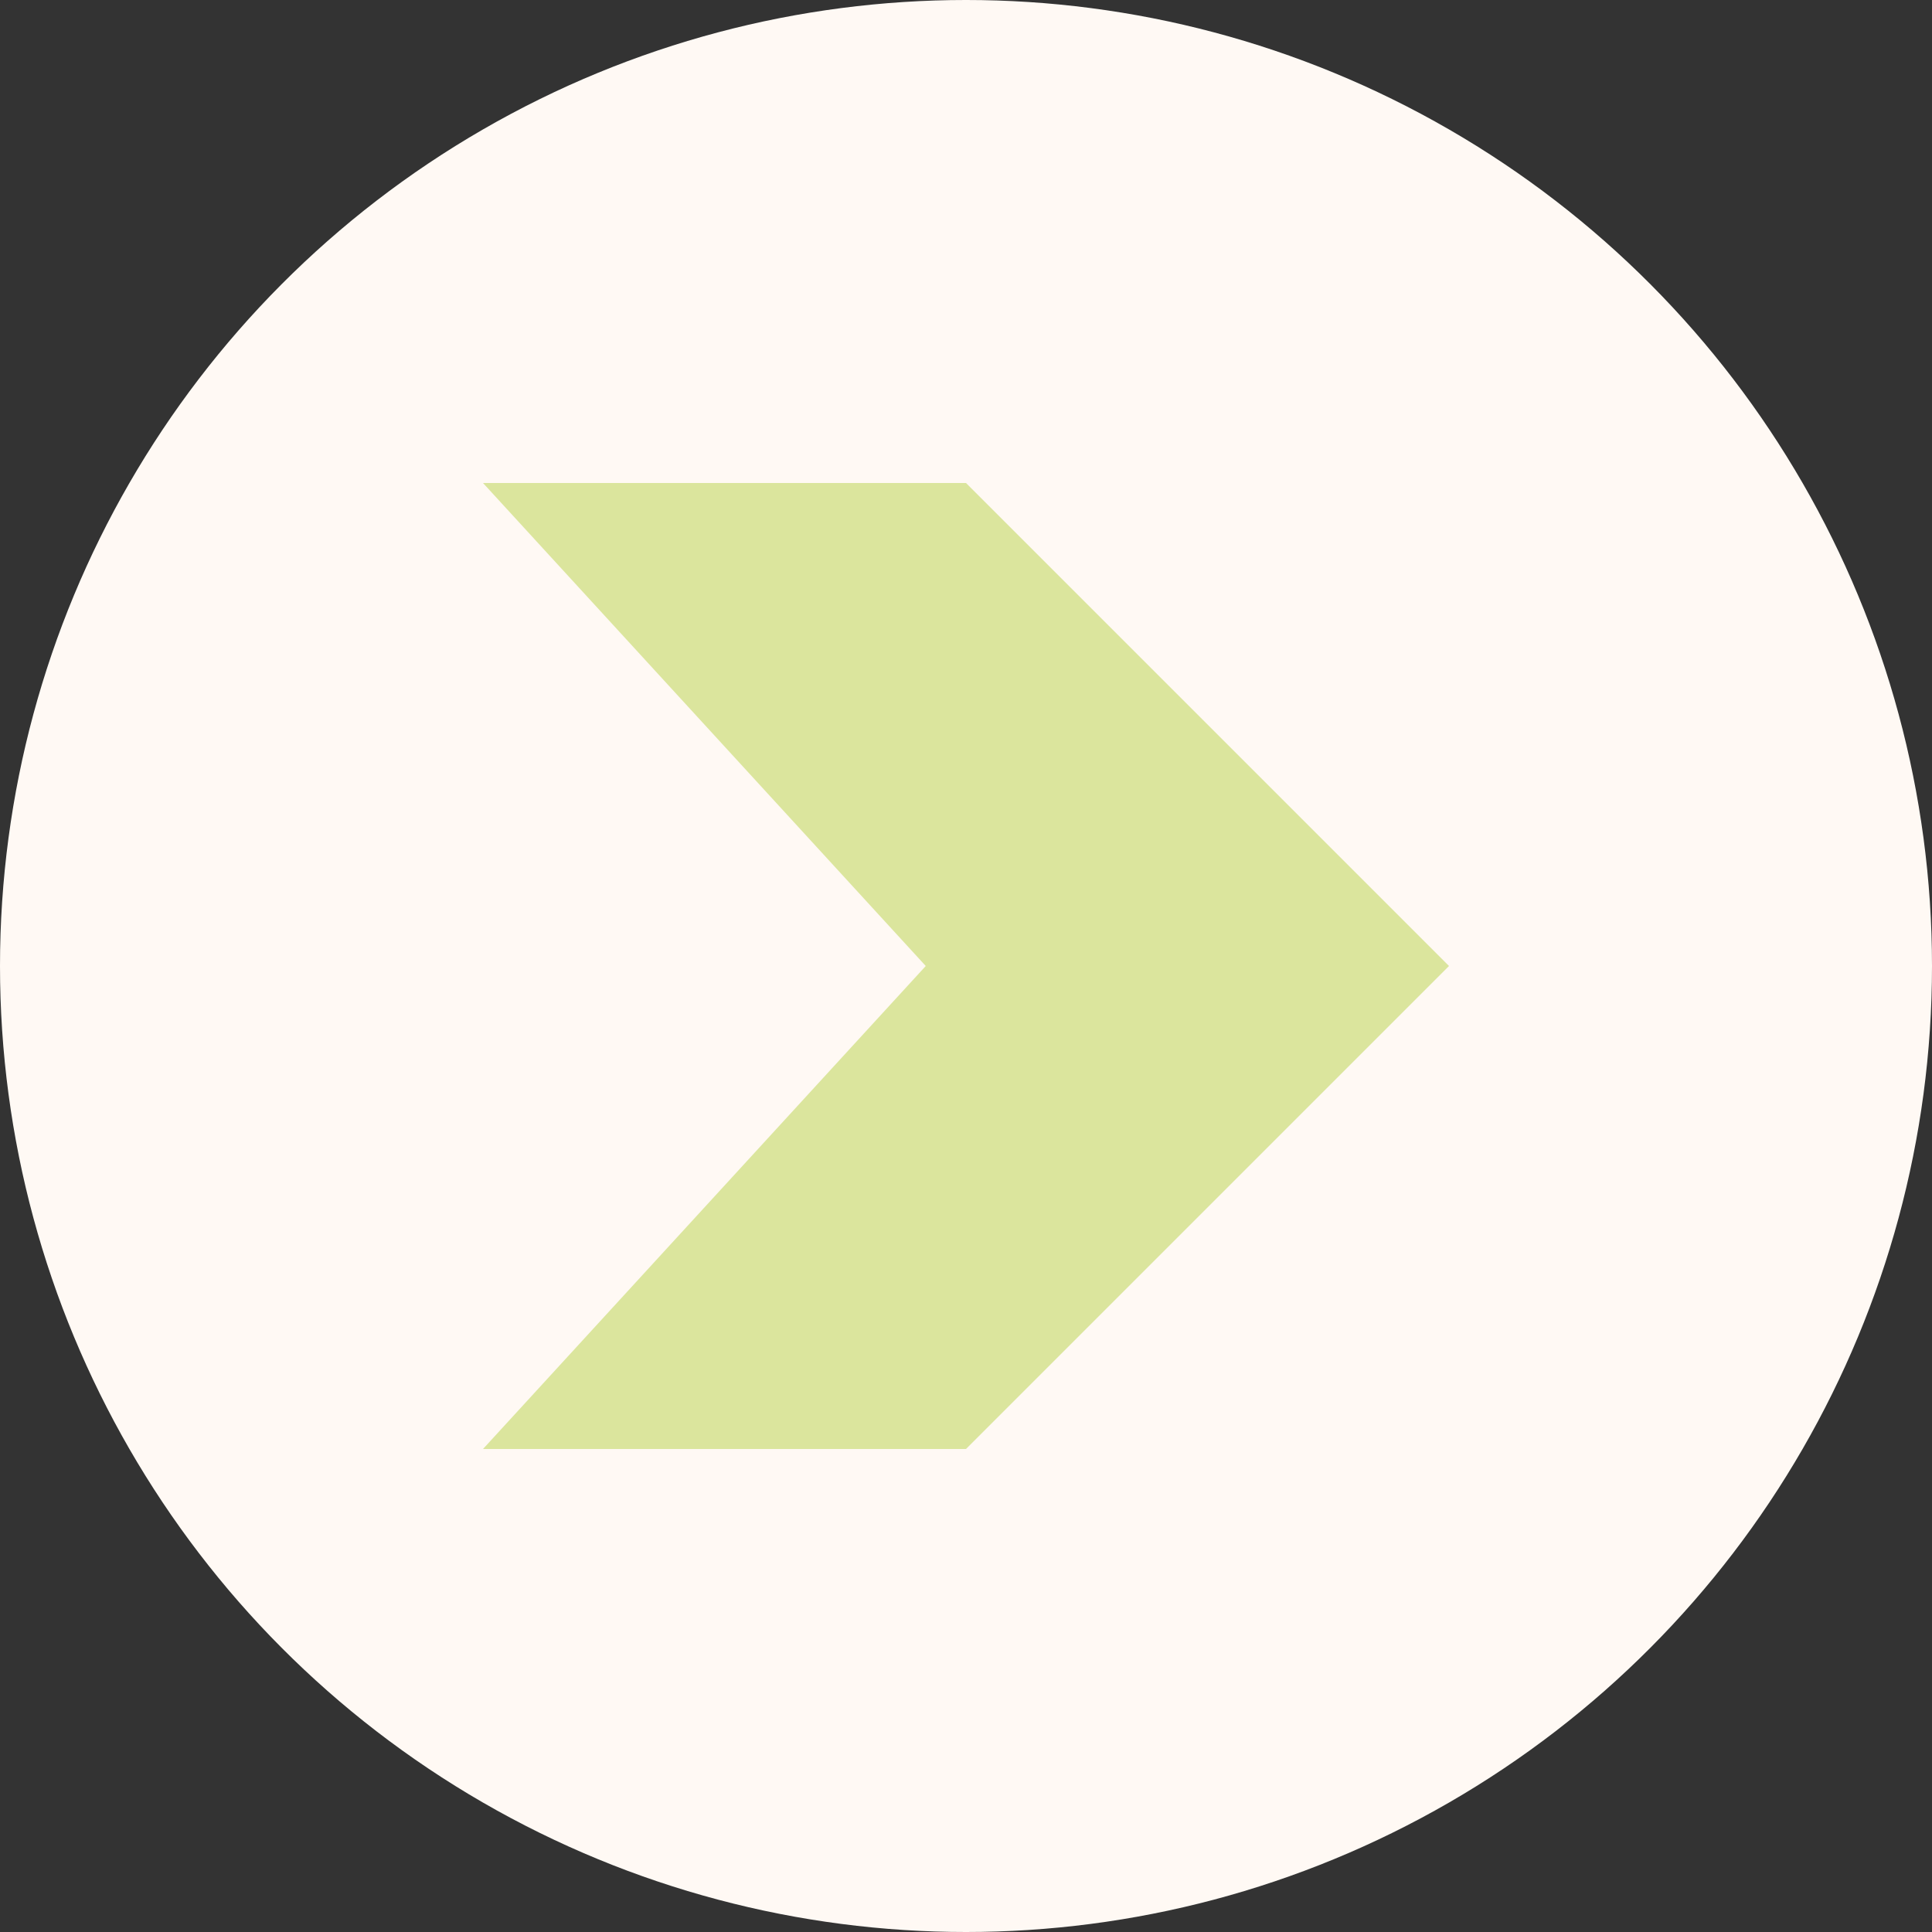
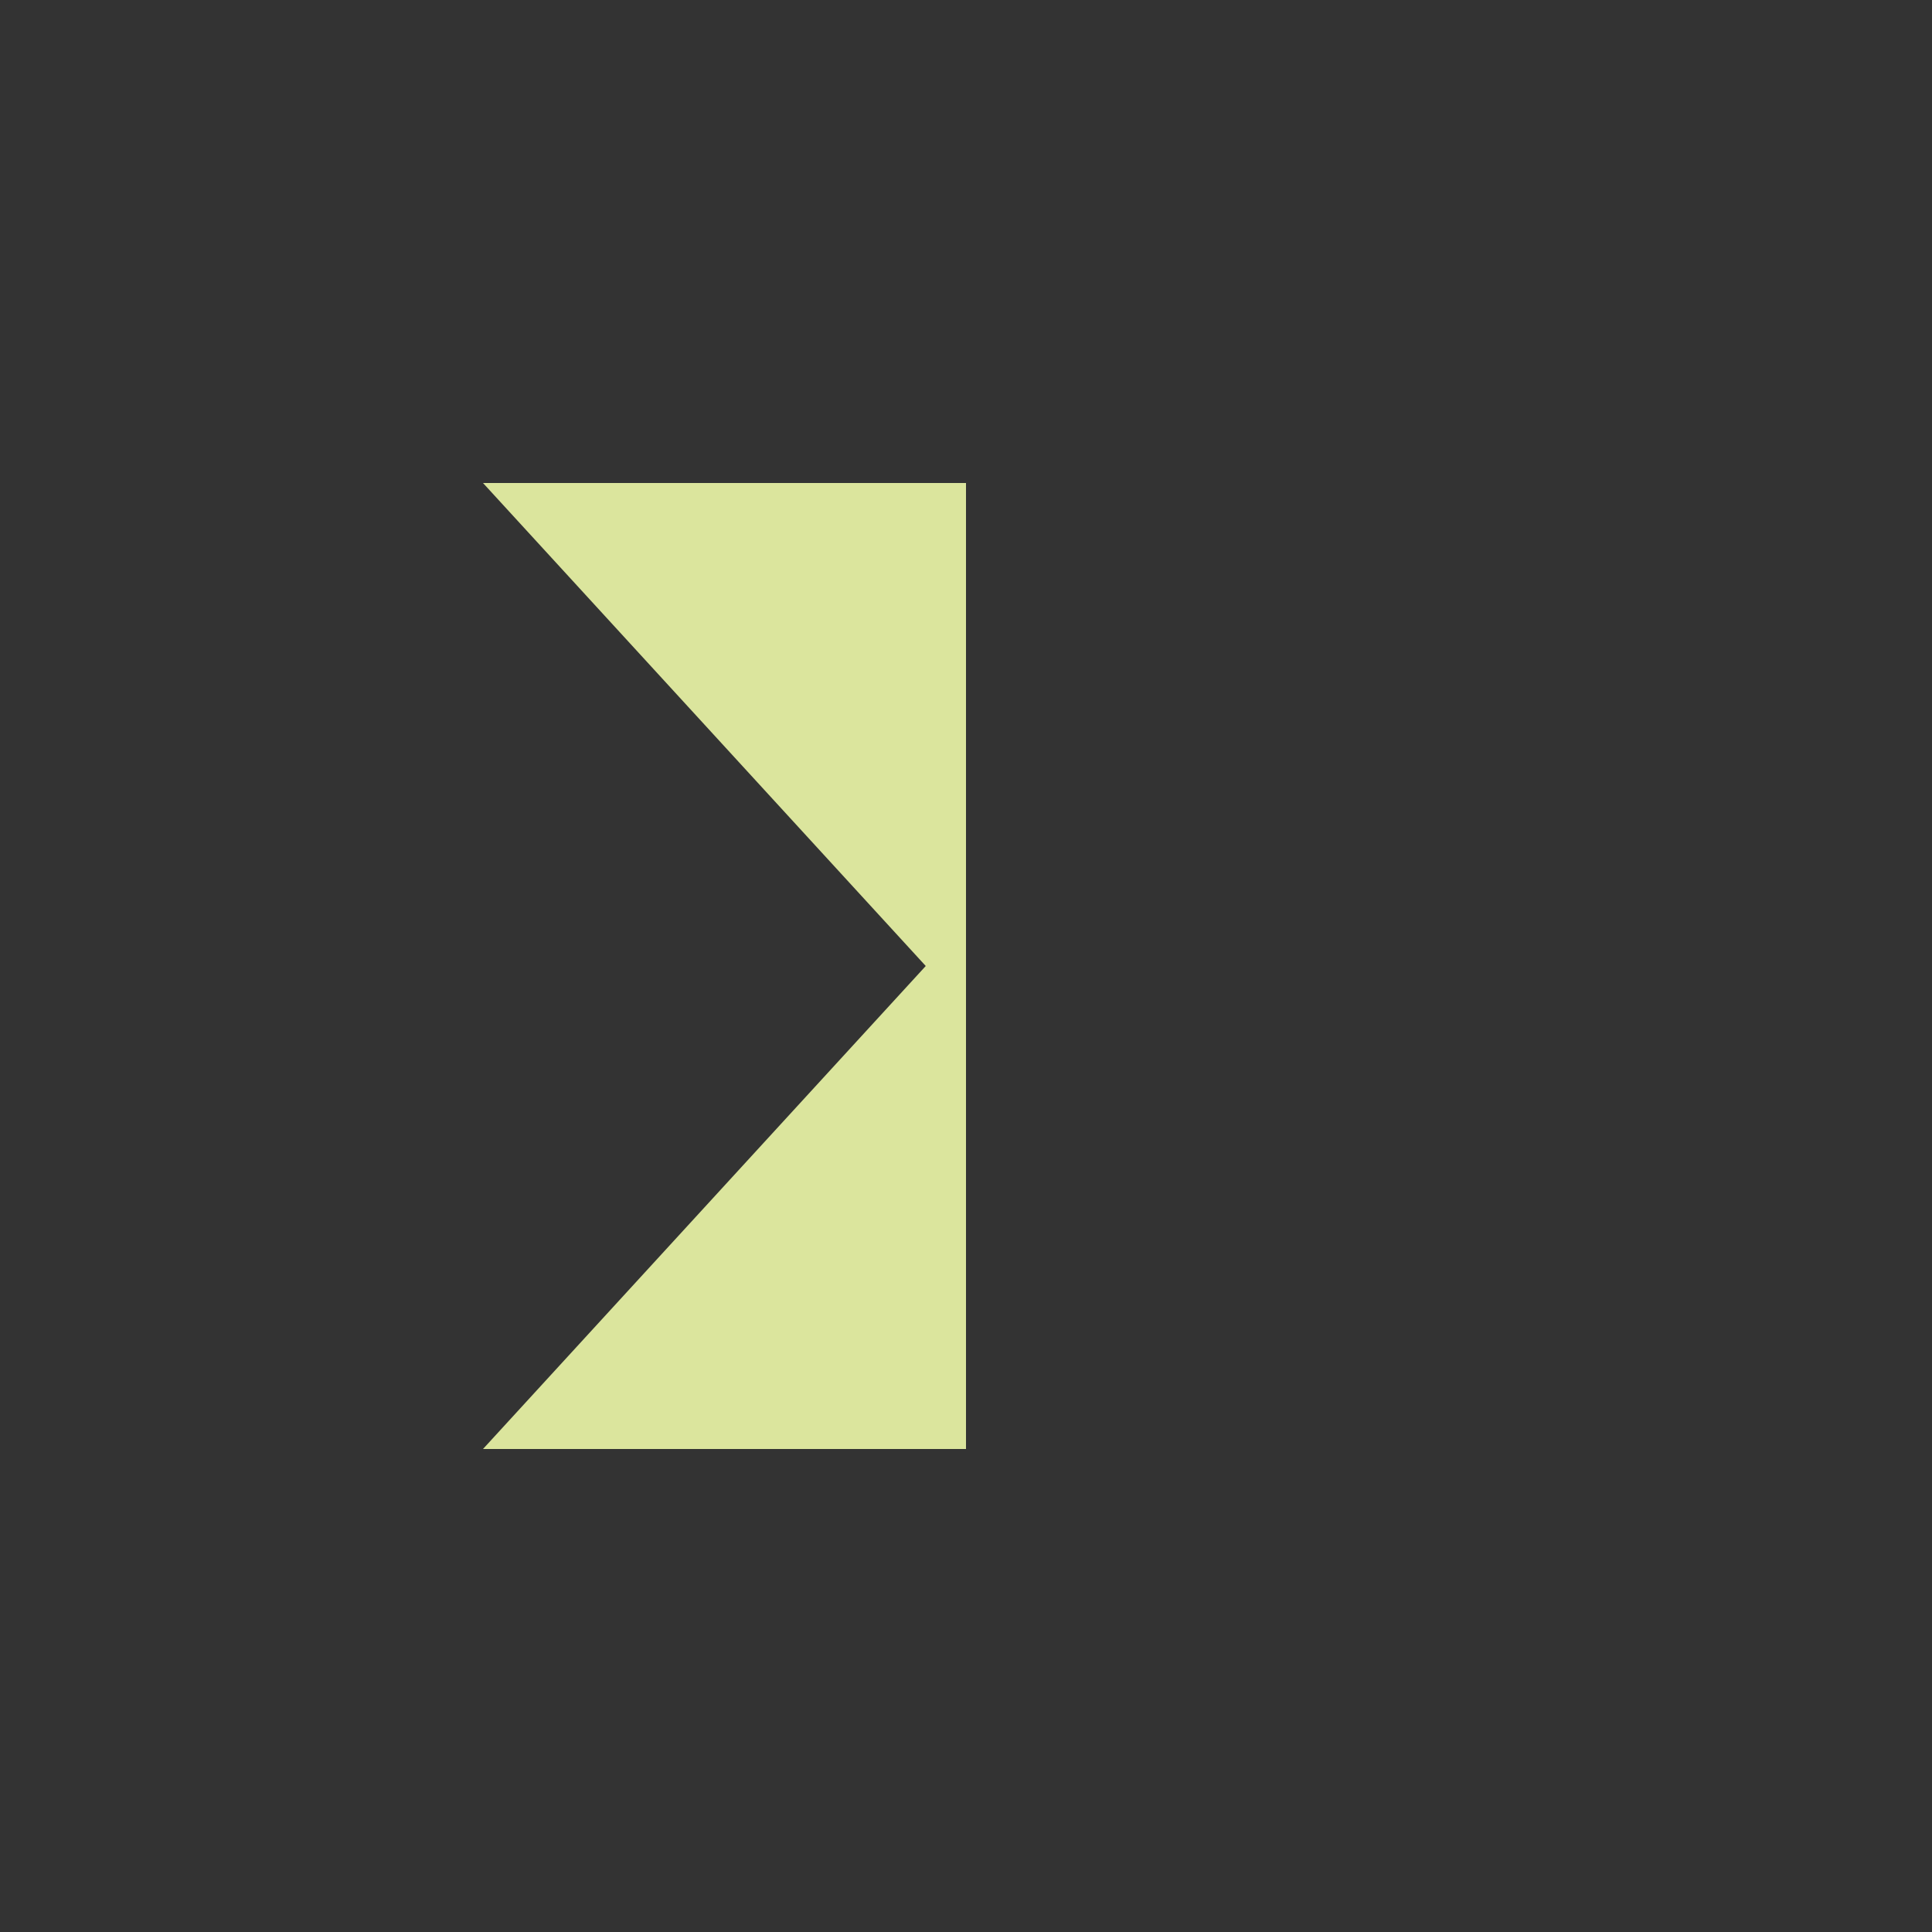
<svg xmlns="http://www.w3.org/2000/svg" width="24" height="24" viewBox="0 0 24 24" fill="none">
  <rect x="0" y="0" width="24" height="24" fill="#333333" stroke="none" />
-   <circle cx="12" cy="12" r="12" fill="#FFF9F4" />
-   <path d="M12 6H6L11.5 12L6 18H12L18 12L12 6Z" fill="#DBE59D" />
+   <path d="M12 6H6L11.5 12L6 18H12L12 6Z" fill="#DBE59D" />
</svg>